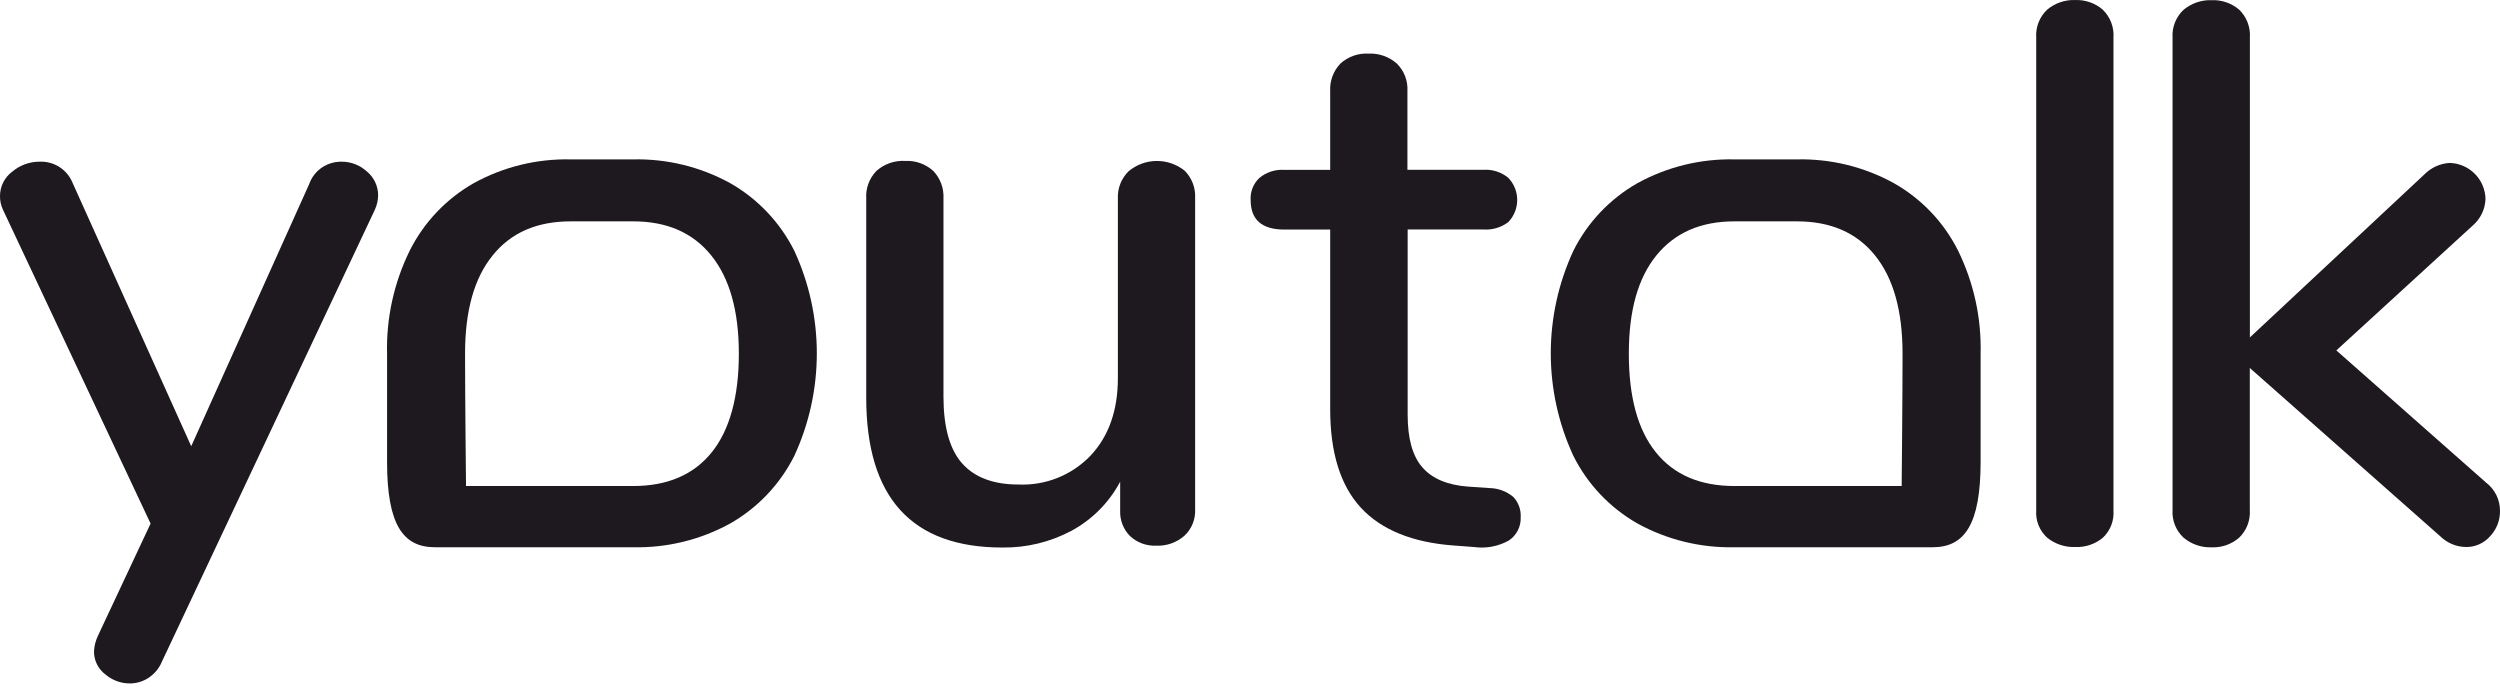
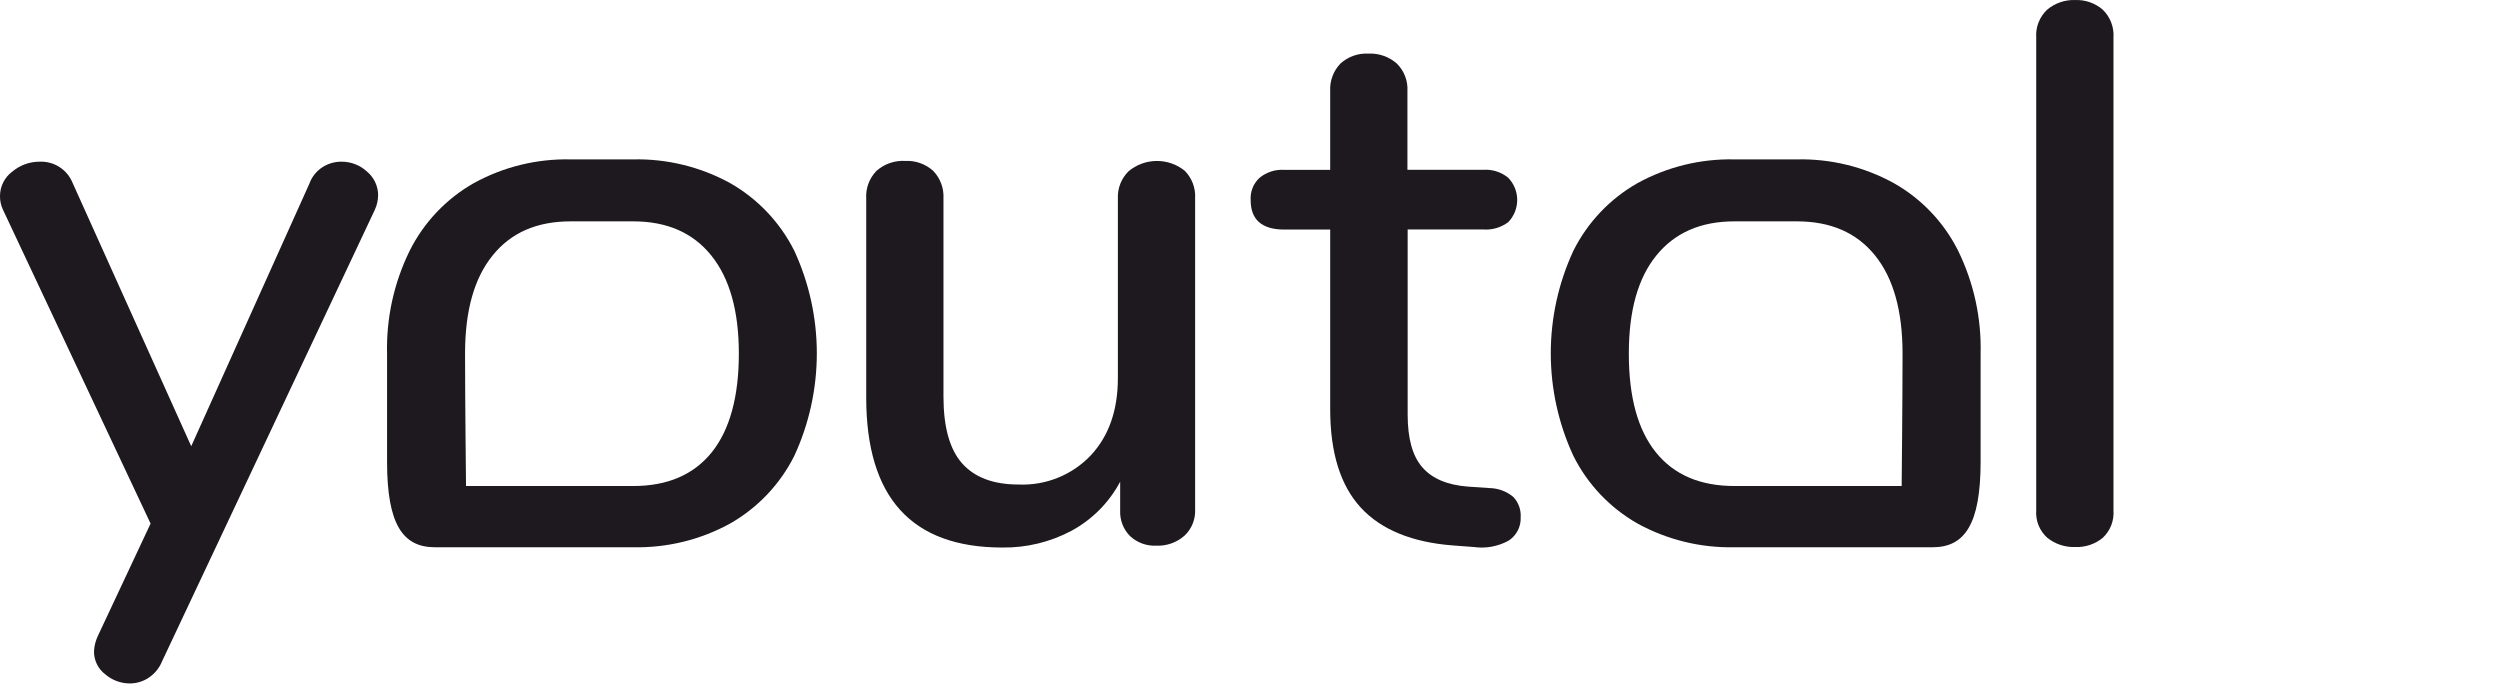
<svg xmlns="http://www.w3.org/2000/svg" width="180" height="50" viewBox="0 0 180 50" fill="none">
  <path d="M27.225 14.063C27.225 13.738 27.154 13.416 27.016 13.122C26.878 12.827 26.677 12.566 26.428 12.358C25.926 11.892 25.264 11.635 24.579 11.641C24.102 11.64 23.634 11.774 23.23 12.028C22.784 12.314 22.445 12.74 22.268 13.24L13.769 32.129L5.233 13.181C5.046 12.711 4.718 12.31 4.293 12.034C3.869 11.758 3.369 11.62 2.863 11.641C2.139 11.637 1.437 11.891 0.882 12.358C0.607 12.562 0.384 12.828 0.231 13.134C0.077 13.441 -0.001 13.779 0 14.121C-0.004 14.463 0.07 14.801 0.218 15.11L10.842 37.697L7.044 45.792C6.882 46.137 6.788 46.511 6.768 46.892C6.763 47.211 6.834 47.526 6.973 47.813C7.112 48.1 7.317 48.35 7.57 48.544C8.066 48.973 8.699 49.208 9.355 49.208C9.837 49.206 10.309 49.062 10.709 48.794C11.142 48.505 11.477 48.092 11.671 47.609L26.986 15.11C27.137 14.781 27.219 14.425 27.225 14.063Z" fill="#1D191F" />
  <path d="M80.652 36.755C80.636 37.096 80.692 37.437 80.816 37.755C80.939 38.073 81.128 38.362 81.369 38.604C81.621 38.836 81.916 39.016 82.238 39.134C82.56 39.251 82.902 39.304 83.244 39.289C83.99 39.323 84.72 39.066 85.279 38.572C85.534 38.334 85.736 38.044 85.868 37.721C86.001 37.398 86.063 37.051 86.049 36.702V14.285C86.071 13.92 86.016 13.555 85.888 13.213C85.759 12.871 85.561 12.559 85.305 12.298C84.731 11.834 84.014 11.583 83.276 11.589C82.538 11.595 81.824 11.857 81.258 12.33C81 12.584 80.798 12.889 80.665 13.226C80.532 13.562 80.472 13.923 80.487 14.285V27.225C80.487 29.541 79.836 31.397 78.532 32.792C77.865 33.492 77.054 34.042 76.156 34.403C75.258 34.764 74.293 34.928 73.327 34.885C71.489 34.885 70.139 34.354 69.252 33.339C68.365 32.325 67.93 30.715 67.93 28.558V14.285C67.949 13.92 67.893 13.556 67.765 13.214C67.637 12.872 67.44 12.56 67.186 12.298C66.635 11.804 65.911 11.548 65.173 11.586C64.419 11.543 63.678 11.799 63.111 12.298C62.856 12.559 62.657 12.871 62.529 13.213C62.401 13.555 62.346 13.92 62.368 14.285V28.628C62.368 35.824 65.635 39.422 72.169 39.422C73.907 39.446 75.623 39.029 77.157 38.211C78.643 37.404 79.859 36.177 80.652 34.683V36.755Z" fill="#1D191F" />
  <path d="M107.232 35.141L105.691 35.035C104.22 34.924 103.126 34.467 102.414 33.654C101.702 32.841 101.351 31.582 101.351 29.856V16.523H106.807C107.448 16.568 108.084 16.379 108.597 15.991C109.009 15.563 109.239 14.992 109.239 14.398C109.239 13.803 109.009 13.232 108.597 12.804C108.096 12.39 107.455 12.183 106.807 12.225H101.335V6.557C101.356 6.19 101.298 5.823 101.165 5.48C101.032 5.138 100.828 4.827 100.565 4.57C100.004 4.08 99.275 3.825 98.531 3.858C98.165 3.839 97.799 3.892 97.453 4.014C97.108 4.136 96.79 4.325 96.517 4.57C96.263 4.833 96.066 5.144 95.939 5.486C95.811 5.828 95.754 6.192 95.774 6.557V12.23H92.469C91.821 12.188 91.18 12.395 90.679 12.809C90.463 13.012 90.293 13.259 90.184 13.535C90.075 13.811 90.028 14.107 90.047 14.403C90.047 15.819 90.855 16.528 92.469 16.528H95.774V29.468C95.774 32.592 96.508 34.952 97.978 36.549C99.444 38.143 101.697 39.056 104.64 39.274L106.127 39.386C106.991 39.508 107.872 39.343 108.634 38.918C108.91 38.736 109.134 38.484 109.284 38.189C109.434 37.894 109.505 37.565 109.489 37.234C109.505 36.968 109.466 36.702 109.374 36.452C109.283 36.202 109.141 35.972 108.958 35.779C108.473 35.374 107.864 35.149 107.232 35.141Z" fill="#1D191F" />
  <path d="M149.418 0.002C148.686 -0.025 147.969 0.219 147.405 0.687C147.131 0.943 146.918 1.256 146.78 1.604C146.642 1.952 146.583 2.327 146.608 2.7V36.74C146.581 37.11 146.638 37.48 146.776 37.824C146.915 38.167 147.13 38.474 147.405 38.722C147.975 39.176 148.689 39.412 149.418 39.386C150.138 39.415 150.843 39.179 151.4 38.722C151.668 38.47 151.877 38.162 152.01 37.819C152.143 37.476 152.198 37.107 152.17 36.74V2.711C152.196 2.34 152.14 1.967 152.007 1.619C151.874 1.272 151.667 0.957 151.4 0.698C150.851 0.224 150.143 -0.024 149.418 0.002V0.002Z" fill="#1D191F" />
-   <path d="M179.011 34.759L168.217 25.229L178.023 16.251C178.304 16.012 178.532 15.717 178.693 15.386C178.854 15.053 178.944 14.692 178.958 14.323C178.942 13.641 178.664 12.992 178.183 12.51C177.701 12.027 177.052 11.748 176.371 11.731C175.684 11.773 175.036 12.068 174.554 12.559L161.991 24.294V2.711C162.017 2.339 161.961 1.967 161.828 1.619C161.695 1.271 161.488 0.957 161.221 0.697C160.67 0.228 159.962 -0.017 159.239 0.012C158.507 -0.013 157.791 0.23 157.226 0.697C156.951 0.952 156.737 1.265 156.598 1.614C156.459 1.962 156.4 2.337 156.424 2.711V36.708C156.398 37.081 156.456 37.455 156.594 37.803C156.732 38.15 156.946 38.462 157.221 38.716C157.783 39.187 158.501 39.433 159.234 39.407C159.958 39.437 160.667 39.19 161.215 38.716C161.483 38.458 161.691 38.145 161.824 37.798C161.957 37.451 162.012 37.079 161.986 36.708V26.493L175.701 38.615C176.202 39.106 176.875 39.383 177.577 39.385C177.899 39.386 178.218 39.318 178.513 39.185C178.807 39.052 179.069 38.858 179.282 38.615C179.75 38.125 180.008 37.471 179.999 36.793C180.003 36.401 179.916 36.013 179.745 35.66C179.573 35.306 179.322 34.998 179.011 34.759V34.759Z" fill="#1D191F" />
  <path d="M31.316 39.402H45.595C48.028 39.454 50.431 38.866 52.565 37.697C54.555 36.564 56.165 34.867 57.191 32.82C58.259 30.506 58.811 27.988 58.811 25.439C58.811 22.89 58.259 20.372 57.191 18.058C56.165 16.011 54.555 14.314 52.565 13.181C50.431 12.012 48.028 11.424 45.595 11.476H41.085C38.654 11.422 36.252 12.01 34.121 13.181C32.129 14.311 30.518 16.009 29.494 18.058C28.36 20.369 27.802 22.921 27.869 25.495V33.266C27.869 37.771 29.016 39.402 31.316 39.402ZM35.47 18.392C36.788 16.751 38.657 15.938 41.085 15.938H45.595C48.017 15.938 49.887 16.751 51.21 18.392C52.533 20.034 53.197 22.382 53.197 25.468C53.197 28.555 52.543 30.956 51.242 32.571C49.94 34.185 48.055 34.993 45.595 34.993H33.553C33.553 34.993 33.484 28.586 33.484 25.468C33.484 22.35 34.148 20.023 35.47 18.392Z" fill="#1D191F" />
  <path d="M136.347 13.181C134.216 12.01 131.814 11.422 129.383 11.476H124.878C122.445 11.423 120.042 12.011 117.908 13.181C115.916 14.311 114.305 16.009 113.282 18.058C112.211 20.371 111.656 22.89 111.656 25.439C111.656 27.988 112.211 30.507 113.282 32.82C114.305 34.869 115.916 36.567 117.908 37.697C120.042 38.867 122.445 39.455 124.878 39.402H139.152C141.457 39.402 142.604 37.745 142.604 33.24V25.468C142.67 22.894 142.11 20.342 140.974 18.031C139.947 15.991 138.337 14.302 136.347 13.181V13.181ZM136.92 34.993H124.878C122.418 34.993 120.533 34.191 119.226 32.571C117.919 30.95 117.276 28.586 117.276 25.468C117.276 22.35 117.935 20.023 119.258 18.392C120.58 16.762 122.445 15.938 124.878 15.938H129.383C131.805 15.938 133.68 16.751 135.003 18.392C136.326 20.034 136.984 22.382 136.984 25.468C136.984 28.555 136.92 34.993 136.92 34.993V34.993Z" fill="#1D191F" />
</svg>